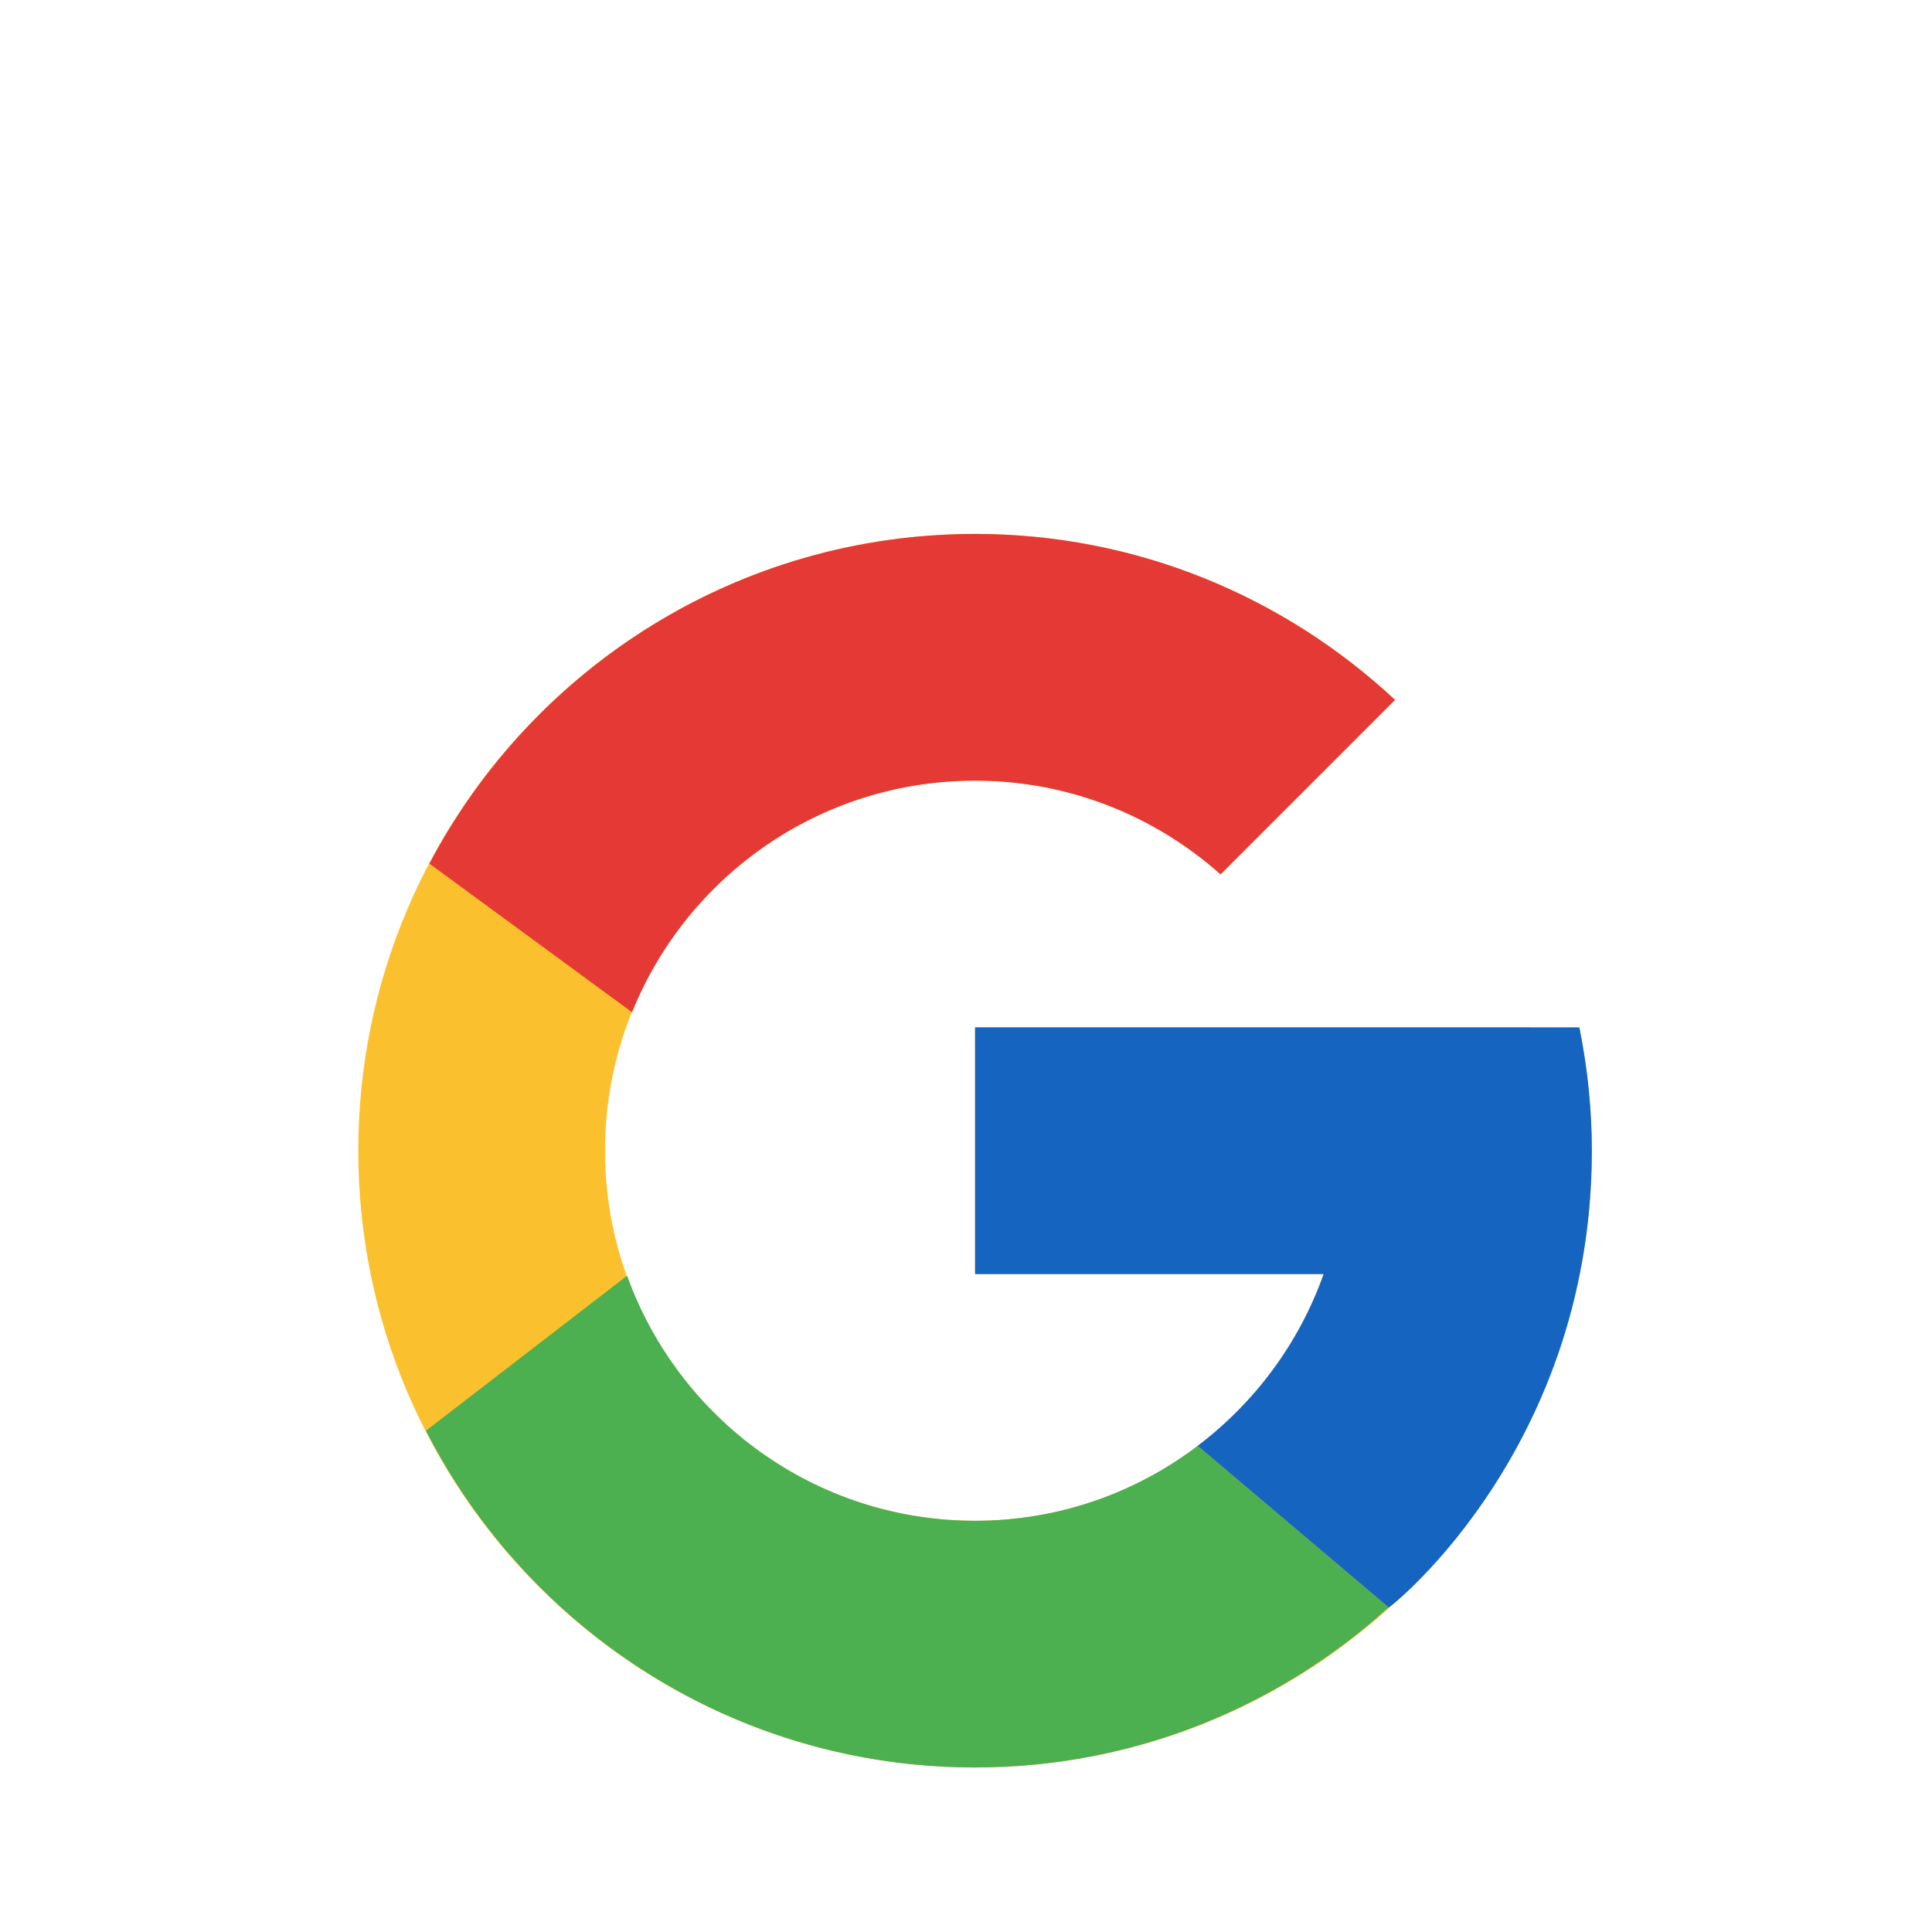
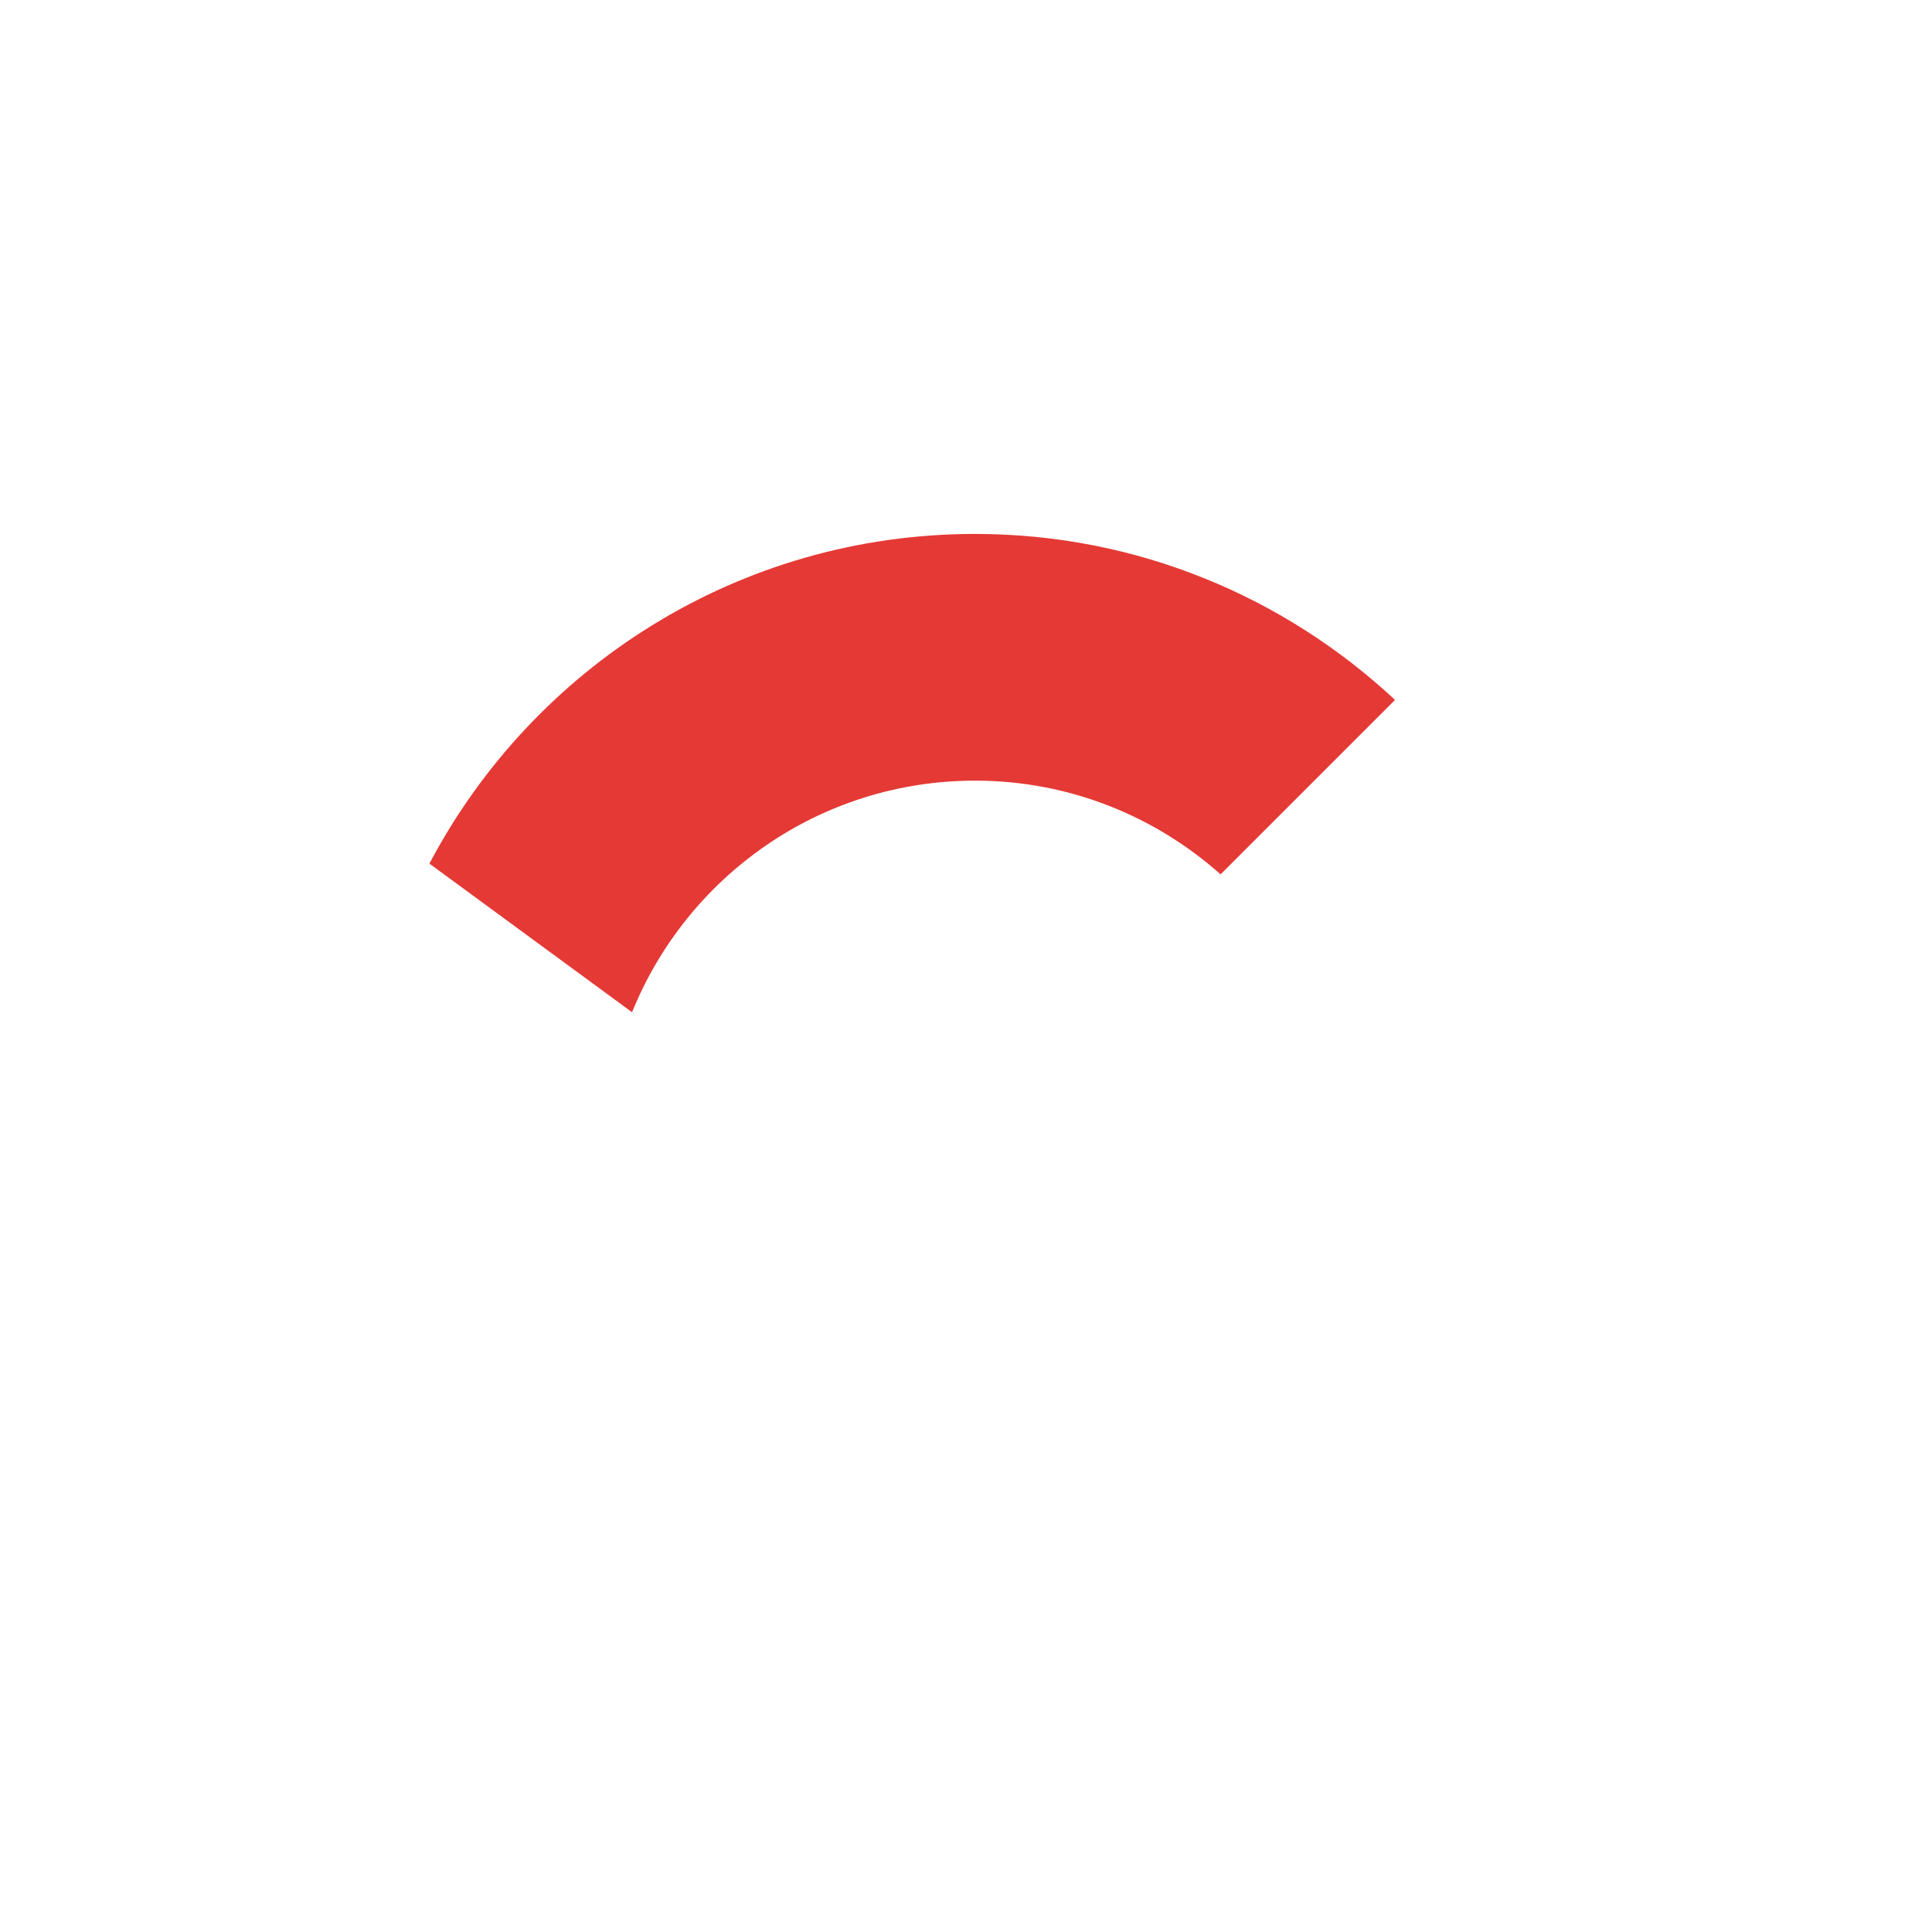
<svg xmlns="http://www.w3.org/2000/svg" width="1100" height="1100" viewBox="0 0 1100 1100" fill="none">
-   <path d="M899.503 586.391H871.216V584.933H555.166V725.4H753.628C724.675 807.169 646.874 865.866 555.166 865.866C438.807 865.866 344.467 771.525 344.467 655.166C344.467 538.807 438.807 444.467 555.166 444.467C608.877 444.467 657.742 464.729 694.948 497.826L794.276 398.499C731.557 340.047 647.664 304 555.166 304C361.235 304 204 461.235 204 655.166C204 849.098 361.235 1006.33 555.166 1006.33C749.098 1006.33 906.333 849.098 906.333 655.166C906.333 631.621 903.91 608.637 899.503 586.391Z" fill="#FBC02D" />
  <path d="M244.49 491.716L359.865 576.33C391.084 499.038 466.69 444.467 555.167 444.467C608.878 444.467 657.742 464.729 694.948 497.826L794.276 398.499C731.558 340.047 647.664 304 555.167 304C420.284 304 303.31 380.15 244.49 491.716Z" fill="#E53935" />
-   <path d="M555.166 1006.33C645.873 1006.33 728.291 971.62 790.606 915.17L681.92 823.199C646.663 849.906 602.837 865.866 555.166 865.866C463.828 865.866 386.273 807.625 357.056 726.348L242.541 814.578C300.659 928.303 418.686 1006.33 555.166 1006.33Z" fill="#4CAF50" />
-   <path d="M899.503 586.391L899.222 584.934H871.217H555.167V725.4H753.629C739.723 764.678 714.456 798.548 681.868 823.218L681.921 823.182L790.607 915.153C782.916 922.141 906.333 830.75 906.333 655.167C906.333 631.621 903.91 608.637 899.503 586.391Z" fill="#1565C0" />
</svg>